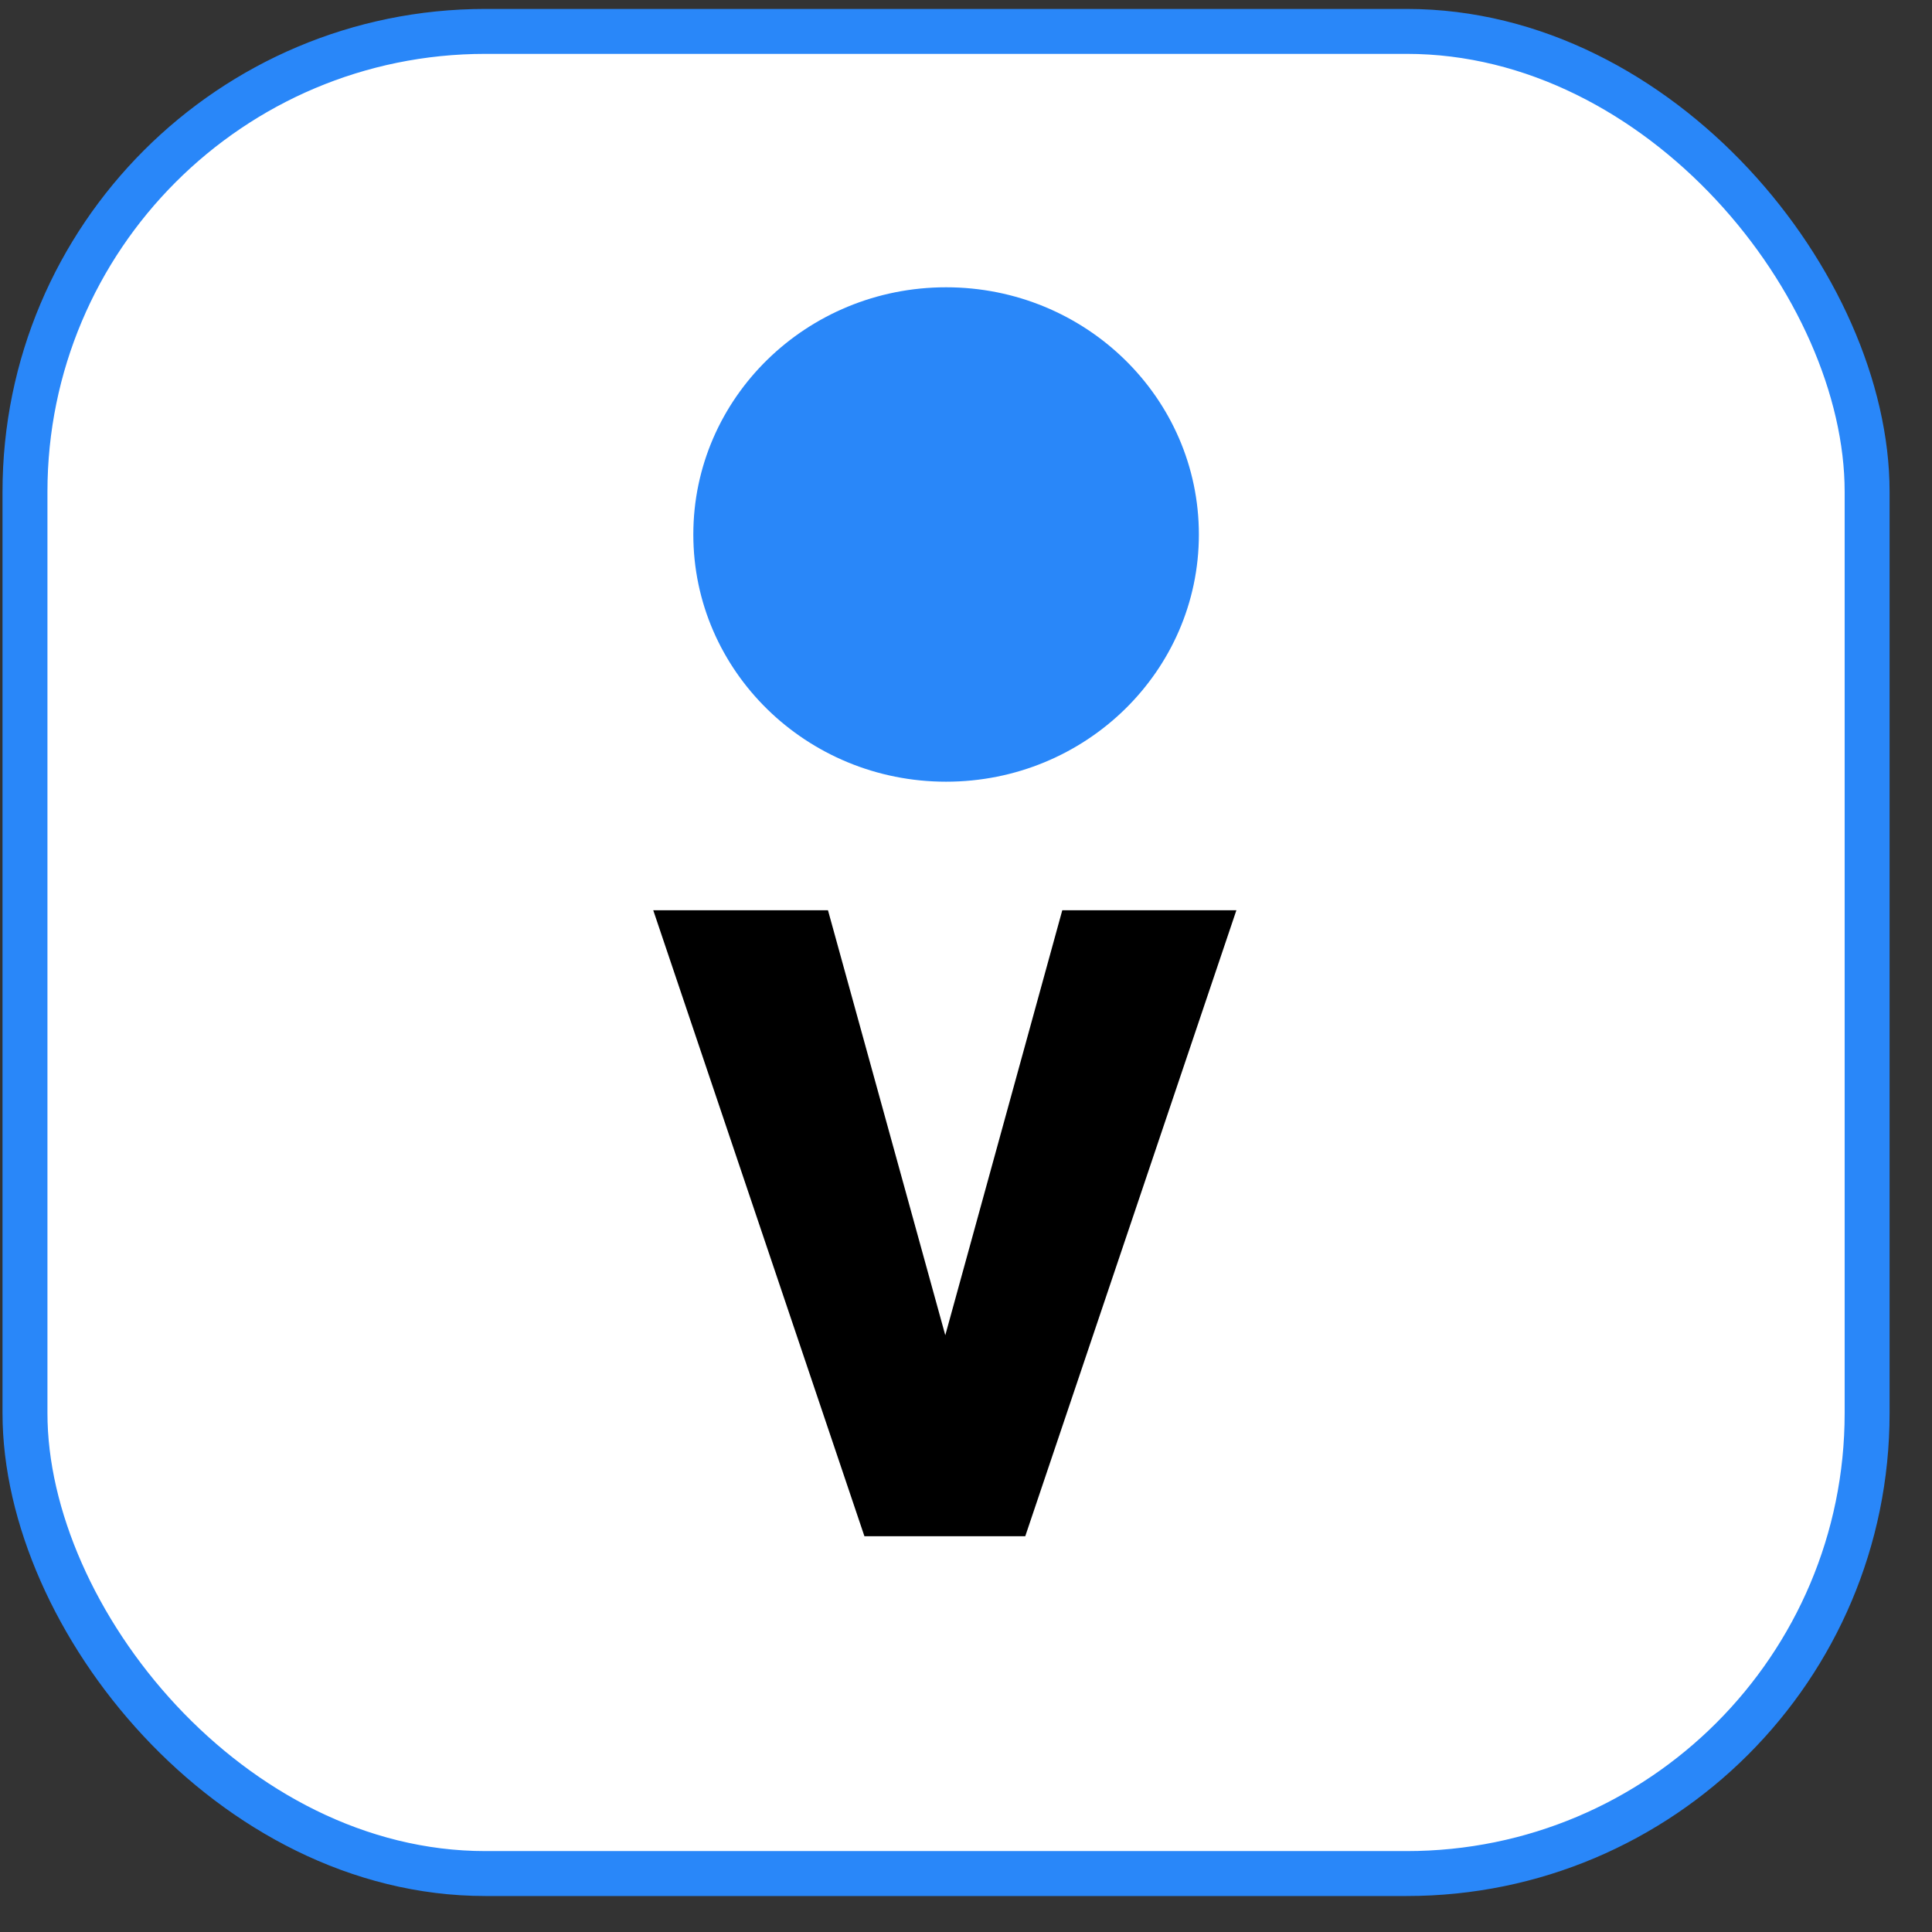
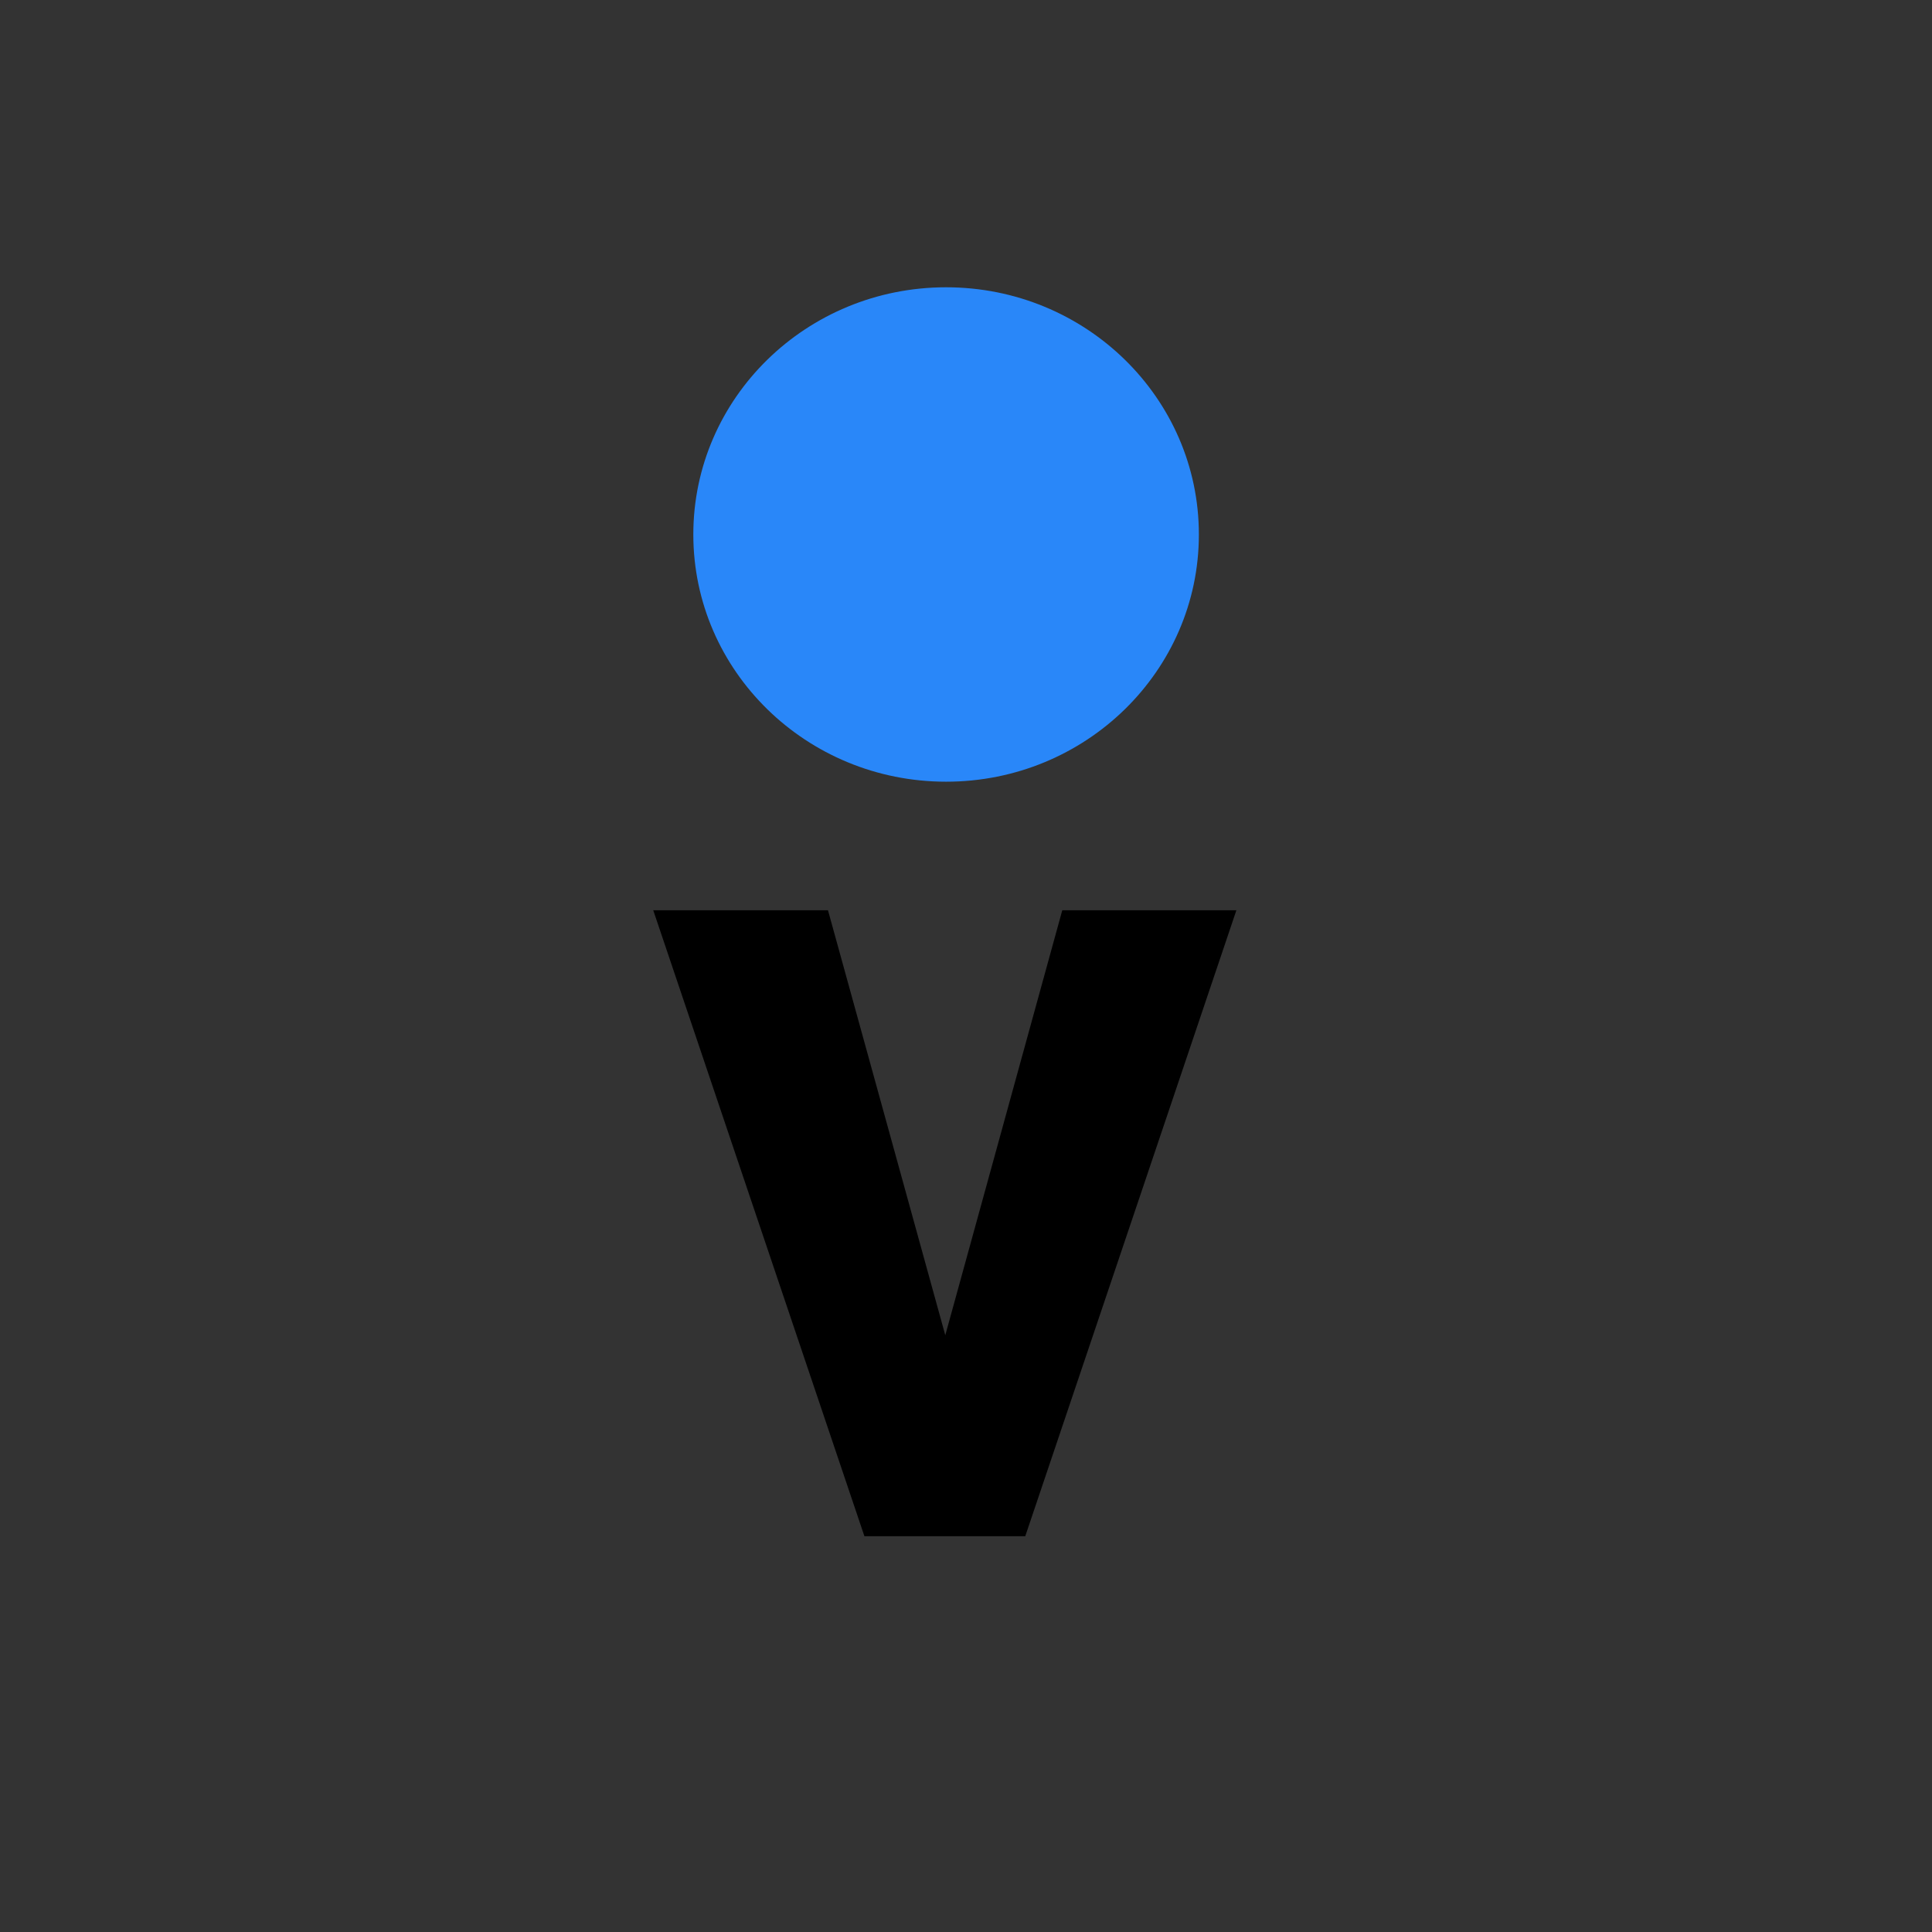
<svg xmlns="http://www.w3.org/2000/svg" width="43" height="43" viewBox="0 0 43 43" fill="none">
  <rect x="0" y="0" width="43" height="43" fill="#333333" stroke="none" />
-   <rect x="0.556" y="0.699" width="41" height="41" rx="10.246" fill="white" stroke="#2987F9" />
  <path d="M20.552 31.487L23.643 20.259H27.518L22.819 34.191H20.475L20.552 31.487ZM18.428 20.259L21.531 31.5L21.595 34.191H19.239L14.539 20.259H18.428Z" fill="black" />
  <ellipse cx="21.057" cy="11.896" rx="5.626" ry="5.502" fill="#2987F9" />
</svg>